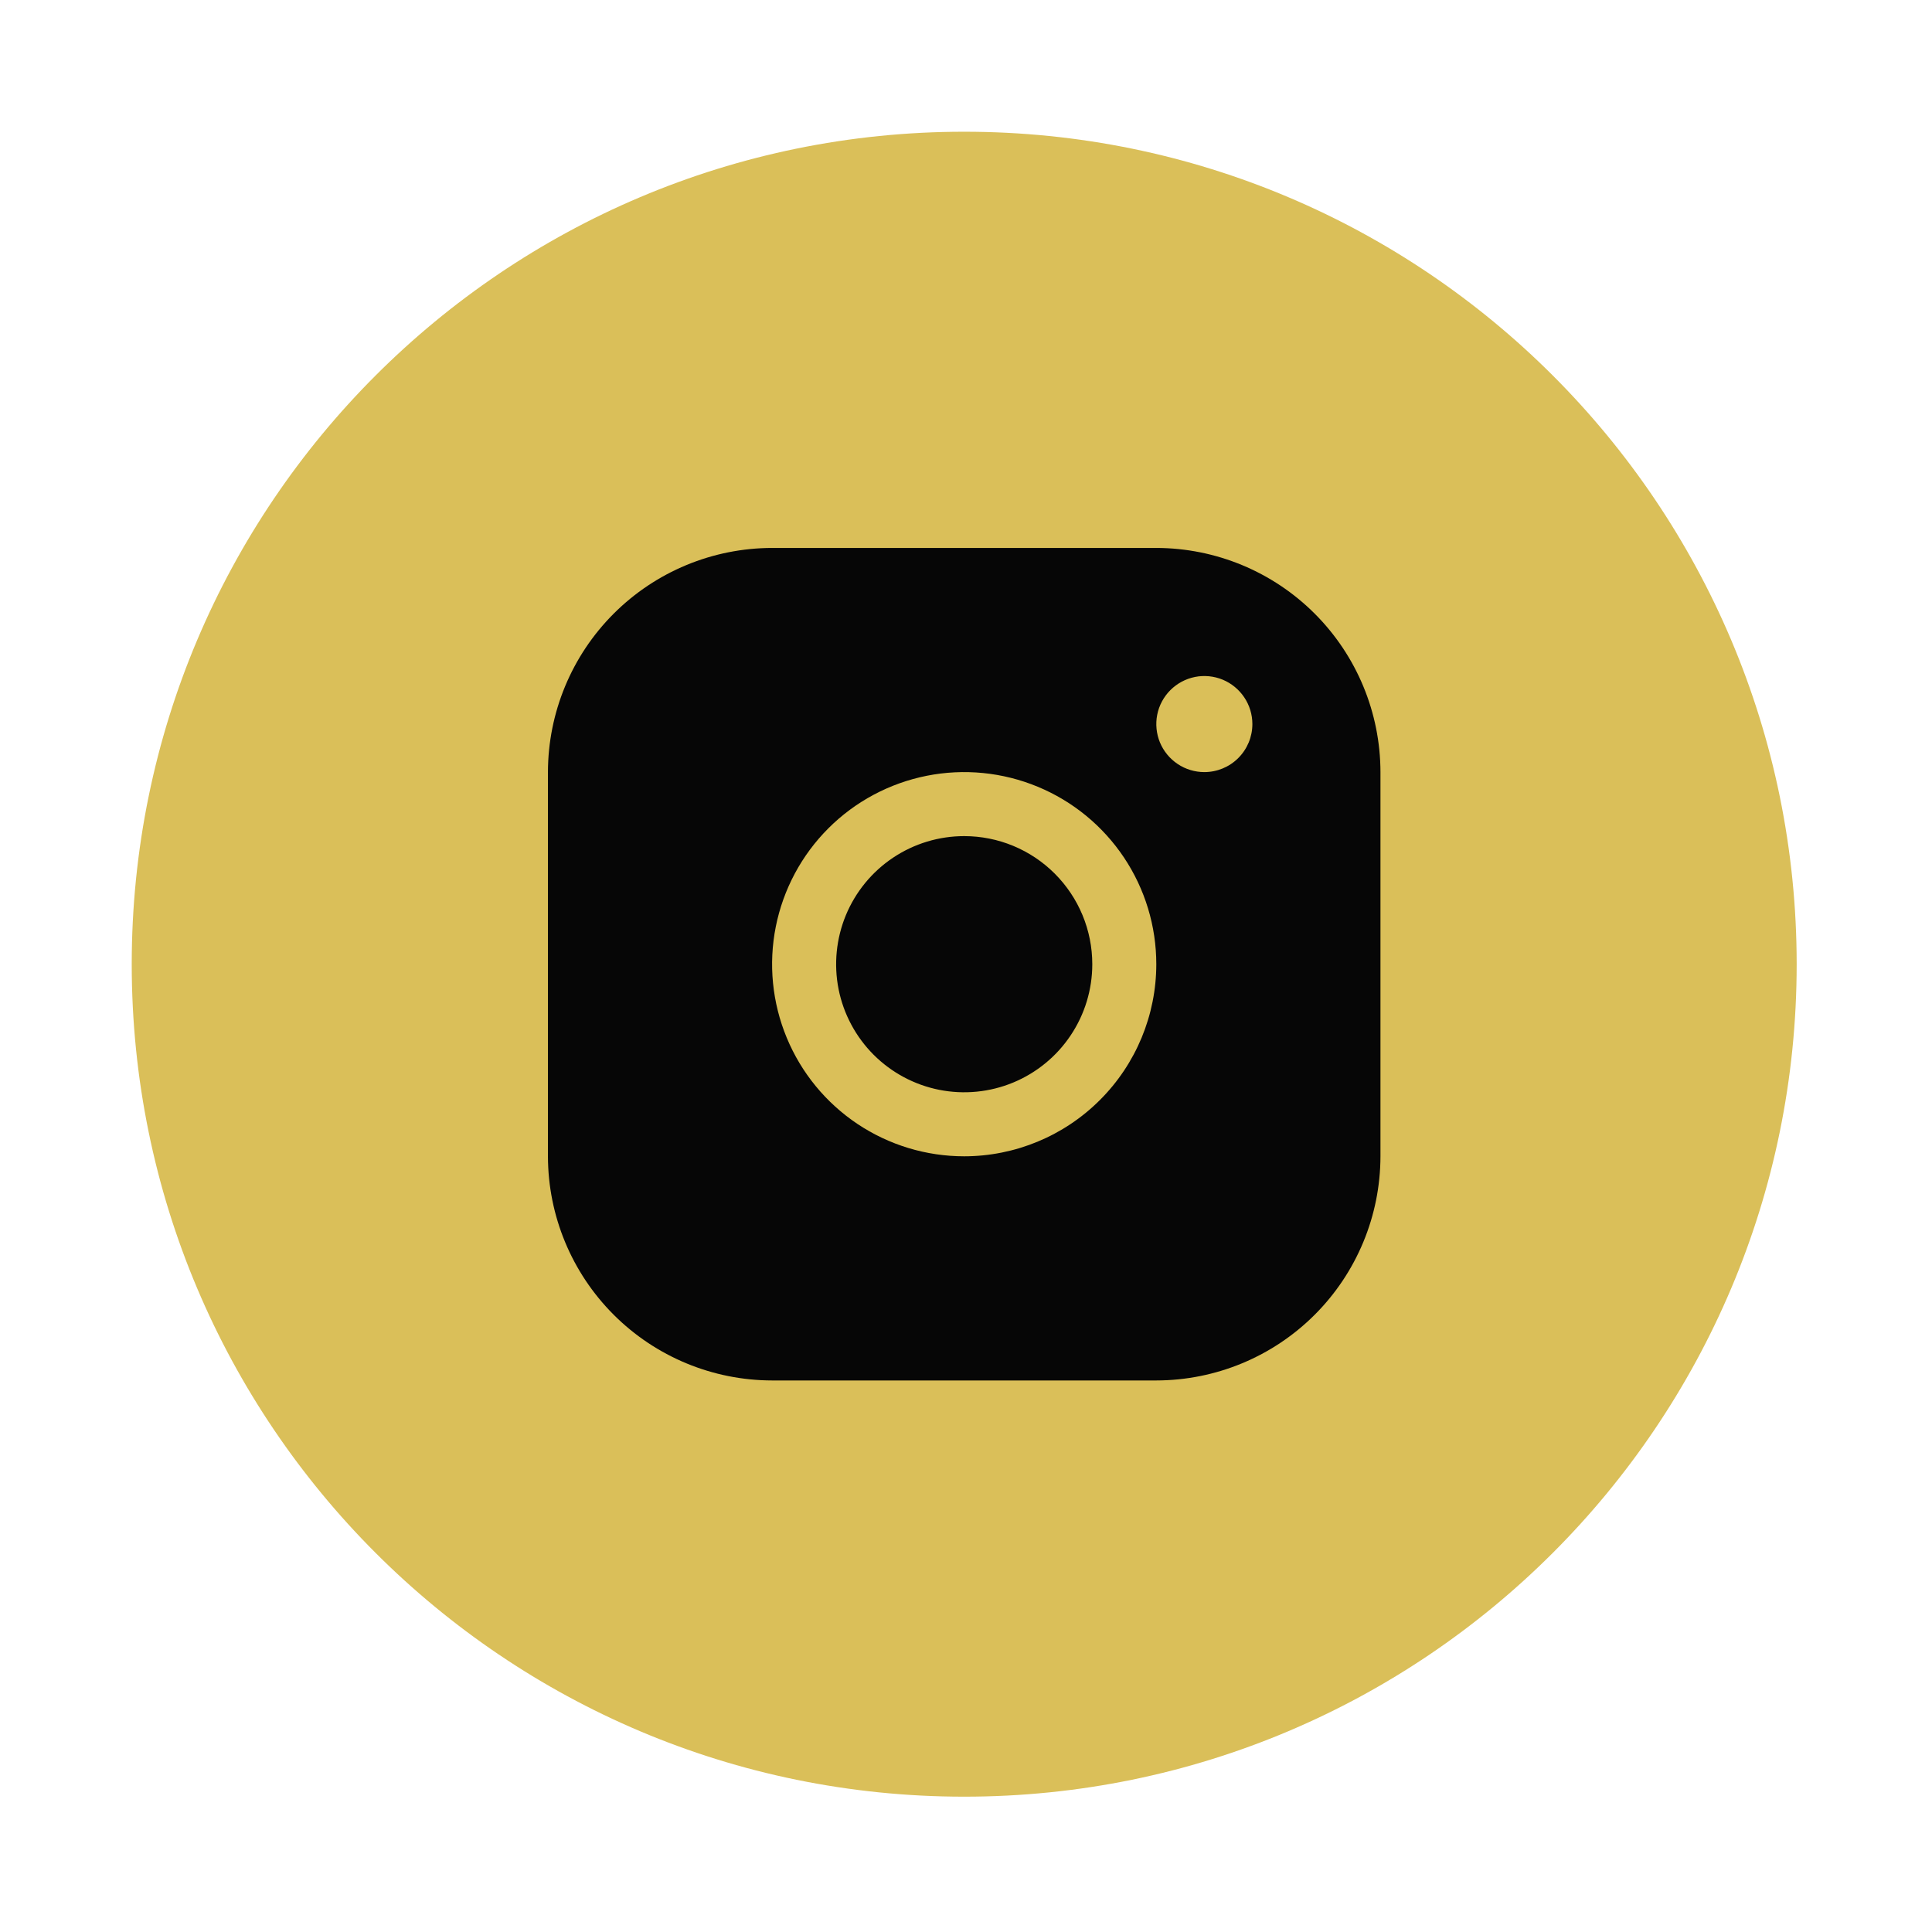
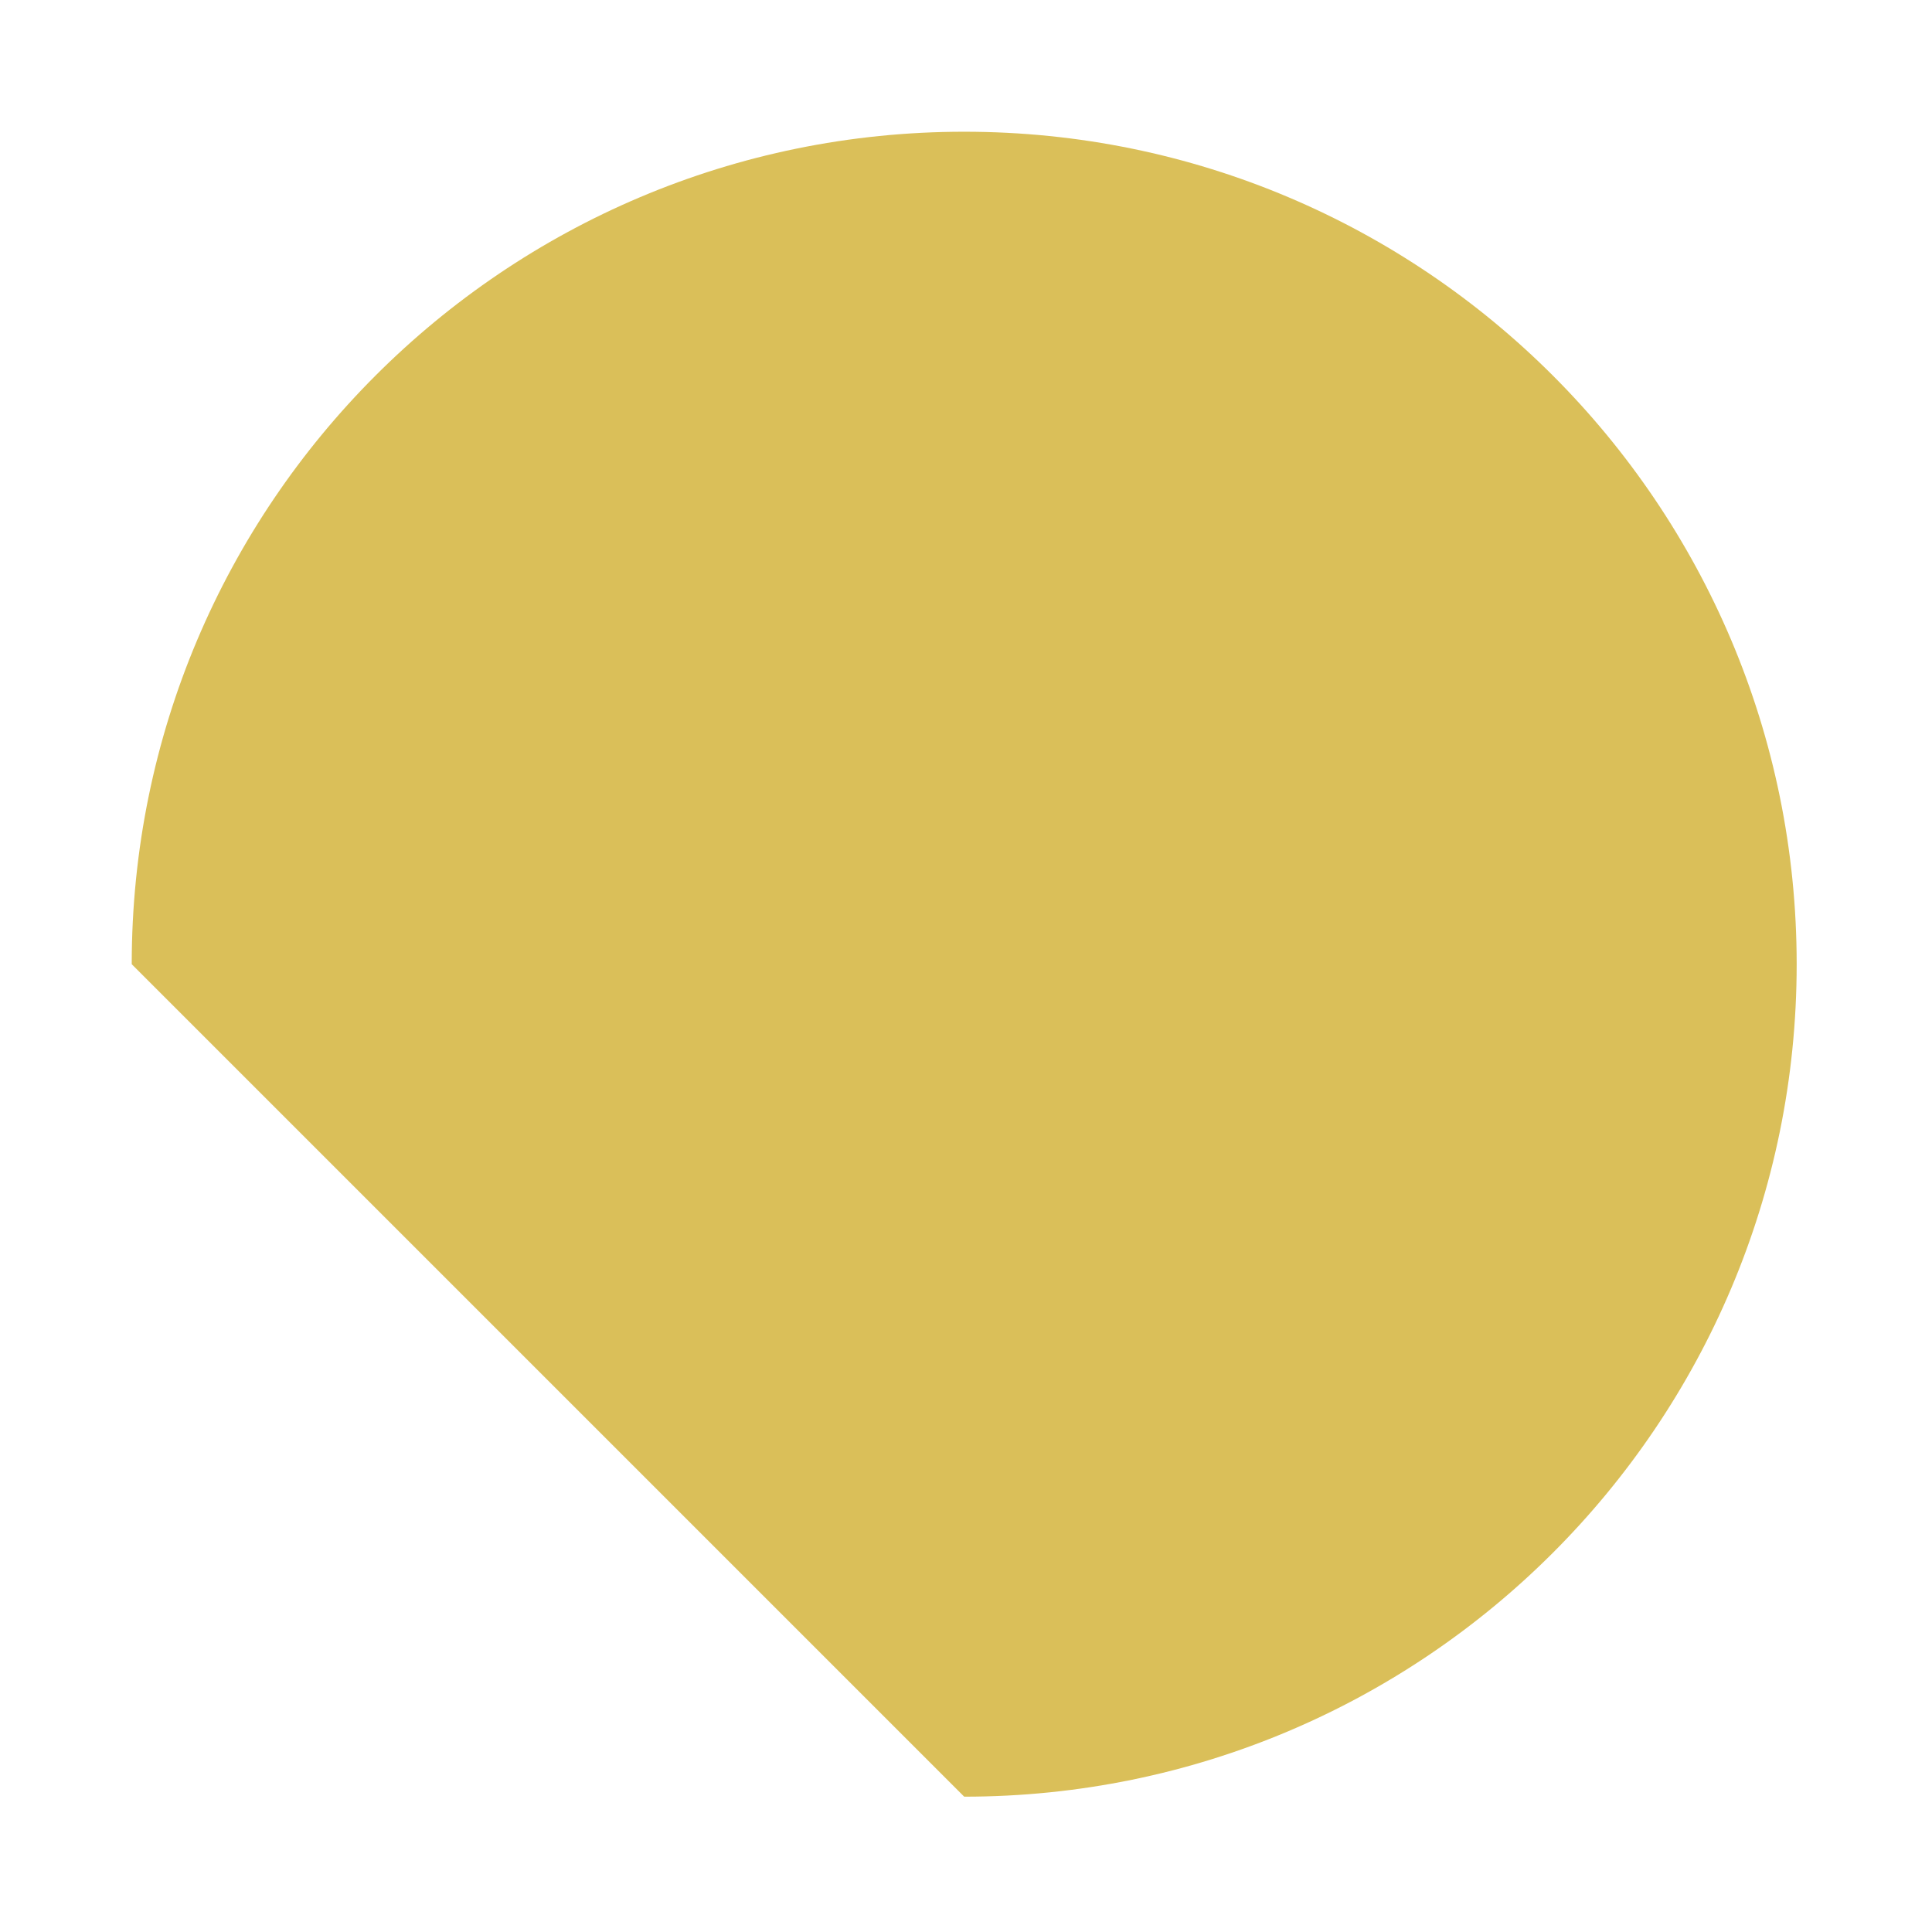
<svg xmlns="http://www.w3.org/2000/svg" width="44" height="44" viewBox="0 0 44 44" fill="none">
  <g filter="url(#filter0_d_1318_10872)">
-     <path d="M3 21.959C3 11.488 11.488 3 21.959 3C32.43 3 40.918 11.488 40.918 21.959C40.918 32.43 32.43 40.918 21.959 40.918C11.488 40.918 3 32.43 3 21.959Z" fill="#DABF59" />
-     <path d="M26.334 12.479H17.584C16.23 12.481 14.933 13.019 13.976 13.976C13.019 14.933 12.481 16.23 12.479 17.584V26.334C12.481 27.688 13.019 28.985 13.976 29.942C14.933 30.899 16.23 31.437 17.584 31.439H26.334C27.688 31.437 28.985 30.899 29.942 29.942C30.899 28.985 31.437 27.688 31.439 26.334V17.584C31.437 16.23 30.899 14.933 29.942 13.976C28.985 13.019 27.688 12.481 26.334 12.479ZM21.959 26.334C21.094 26.334 20.248 26.078 19.528 25.597C18.809 25.116 18.248 24.433 17.917 23.633C17.586 22.834 17.499 21.954 17.668 21.105C17.837 20.257 18.253 19.477 18.865 18.865C19.477 18.253 20.257 17.837 21.105 17.668C21.954 17.499 22.834 17.586 23.633 17.917C24.433 18.248 25.116 18.809 25.597 19.528C26.078 20.248 26.334 21.094 26.334 21.959C26.333 23.119 25.872 24.231 25.051 25.051C24.231 25.872 23.119 26.333 21.959 26.334ZM27.428 17.584C27.212 17.584 27 17.52 26.82 17.399C26.64 17.279 26.5 17.108 26.417 16.909C26.335 16.709 26.313 16.489 26.355 16.277C26.397 16.064 26.502 15.87 26.654 15.717C26.808 15.564 27.002 15.46 27.215 15.417C27.427 15.375 27.647 15.397 27.846 15.479C28.046 15.562 28.217 15.703 28.337 15.882C28.458 16.062 28.522 16.274 28.522 16.49C28.522 16.78 28.407 17.058 28.201 17.264C27.996 17.469 27.718 17.584 27.428 17.584ZM24.876 21.959C24.876 22.536 24.705 23.1 24.384 23.579C24.064 24.059 23.608 24.433 23.075 24.654C22.542 24.875 21.956 24.932 21.39 24.82C20.824 24.707 20.304 24.429 19.896 24.021C19.489 23.613 19.211 23.094 19.098 22.528C18.986 21.962 19.044 21.376 19.264 20.843C19.485 20.31 19.859 19.854 20.338 19.534C20.818 19.213 21.382 19.042 21.959 19.042C22.733 19.042 23.474 19.349 24.021 19.896C24.569 20.444 24.876 21.185 24.876 21.959Z" fill="#060606" />
+     <path d="M3 21.959C3 11.488 11.488 3 21.959 3C32.43 3 40.918 11.488 40.918 21.959C40.918 32.43 32.43 40.918 21.959 40.918Z" fill="#DABF59" />
  </g>
  <defs>
    <filter id="filter0_d_1318_10872" x="0" y="0" width="43.918" height="43.918" filterUnits="userSpaceOnUse" color-interpolation-filters="sRGB">
      <feFlood flood-opacity="0" result="BackgroundImageFix" />
      <feColorMatrix in="SourceAlpha" type="matrix" values="0 0 0 0 0 0 0 0 0 0 0 0 0 0 0 0 0 0 127 0" result="hardAlpha" />
      <feMorphology radius="3" operator="dilate" in="SourceAlpha" result="effect1_dropShadow_1318_10872" />
      <feOffset />
      <feComposite in2="hardAlpha" operator="out" />
      <feColorMatrix type="matrix" values="0 0 0 0 0 0 0 0 0 0 0 0 0 0 0 0 0 0 0.04 0" />
      <feBlend mode="normal" in2="BackgroundImageFix" result="effect1_dropShadow_1318_10872" />
      <feBlend mode="normal" in="SourceGraphic" in2="effect1_dropShadow_1318_10872" result="shape" />
    </filter>
  </defs>
</svg>